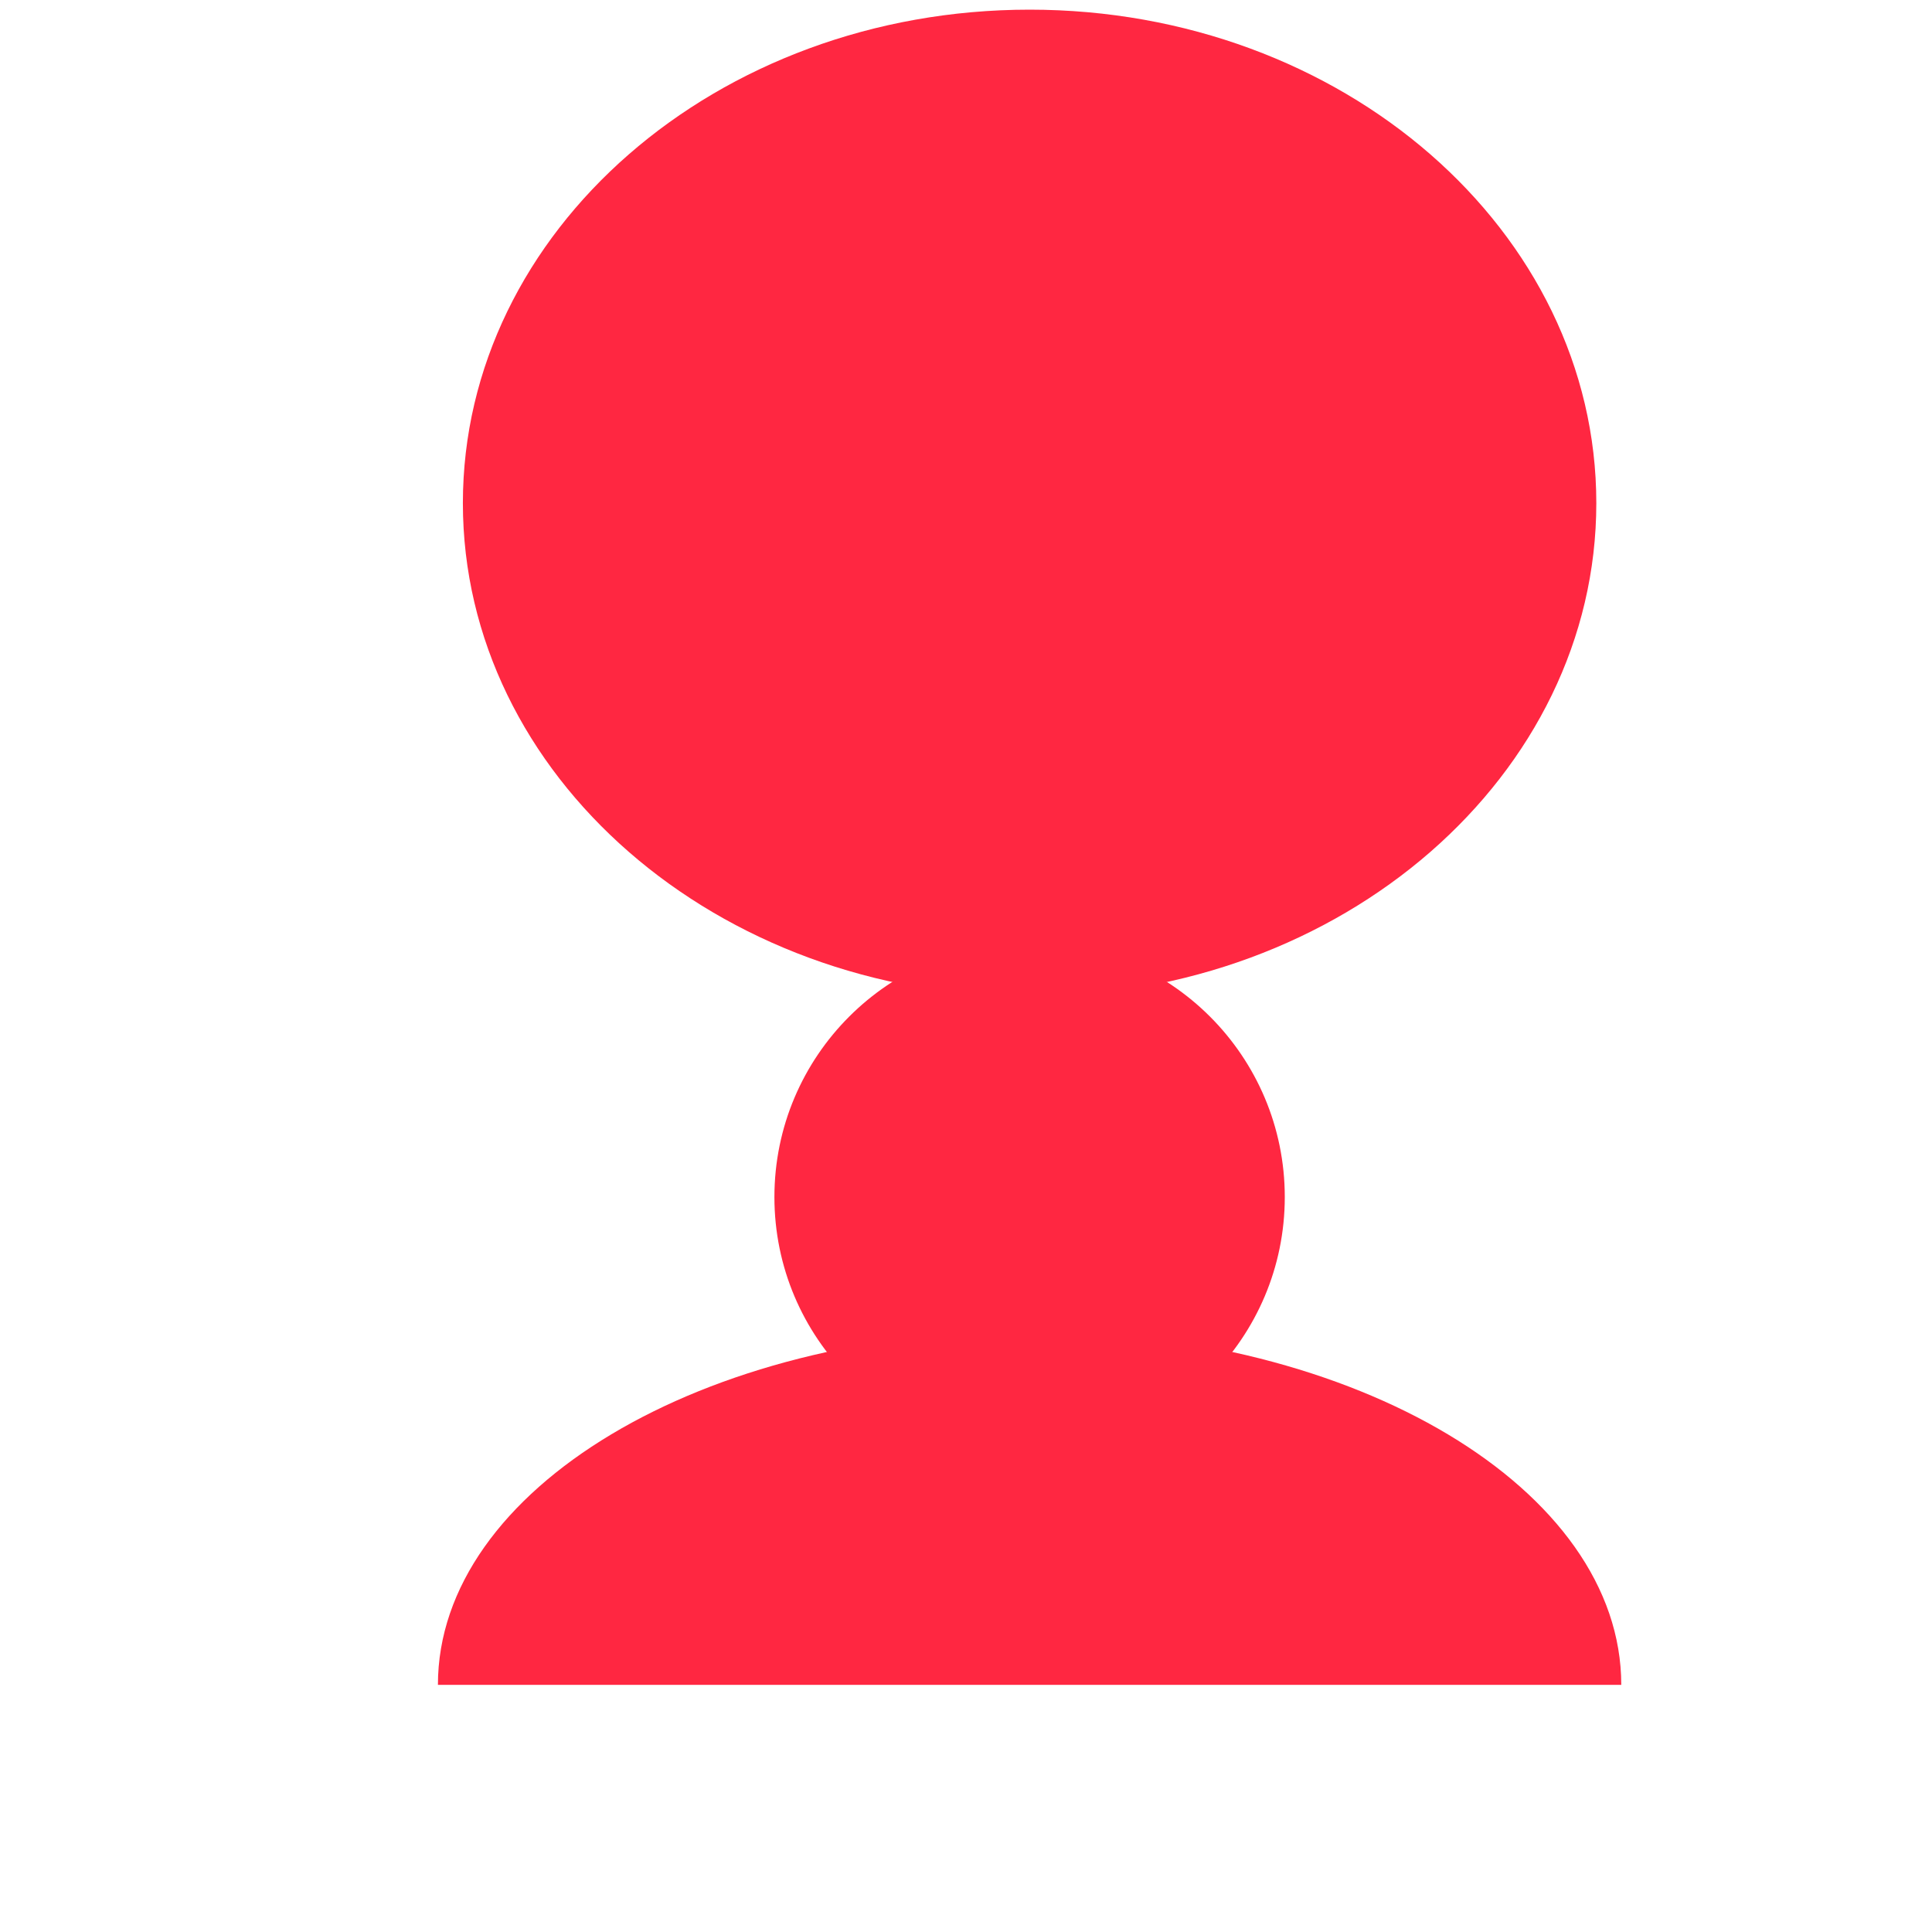
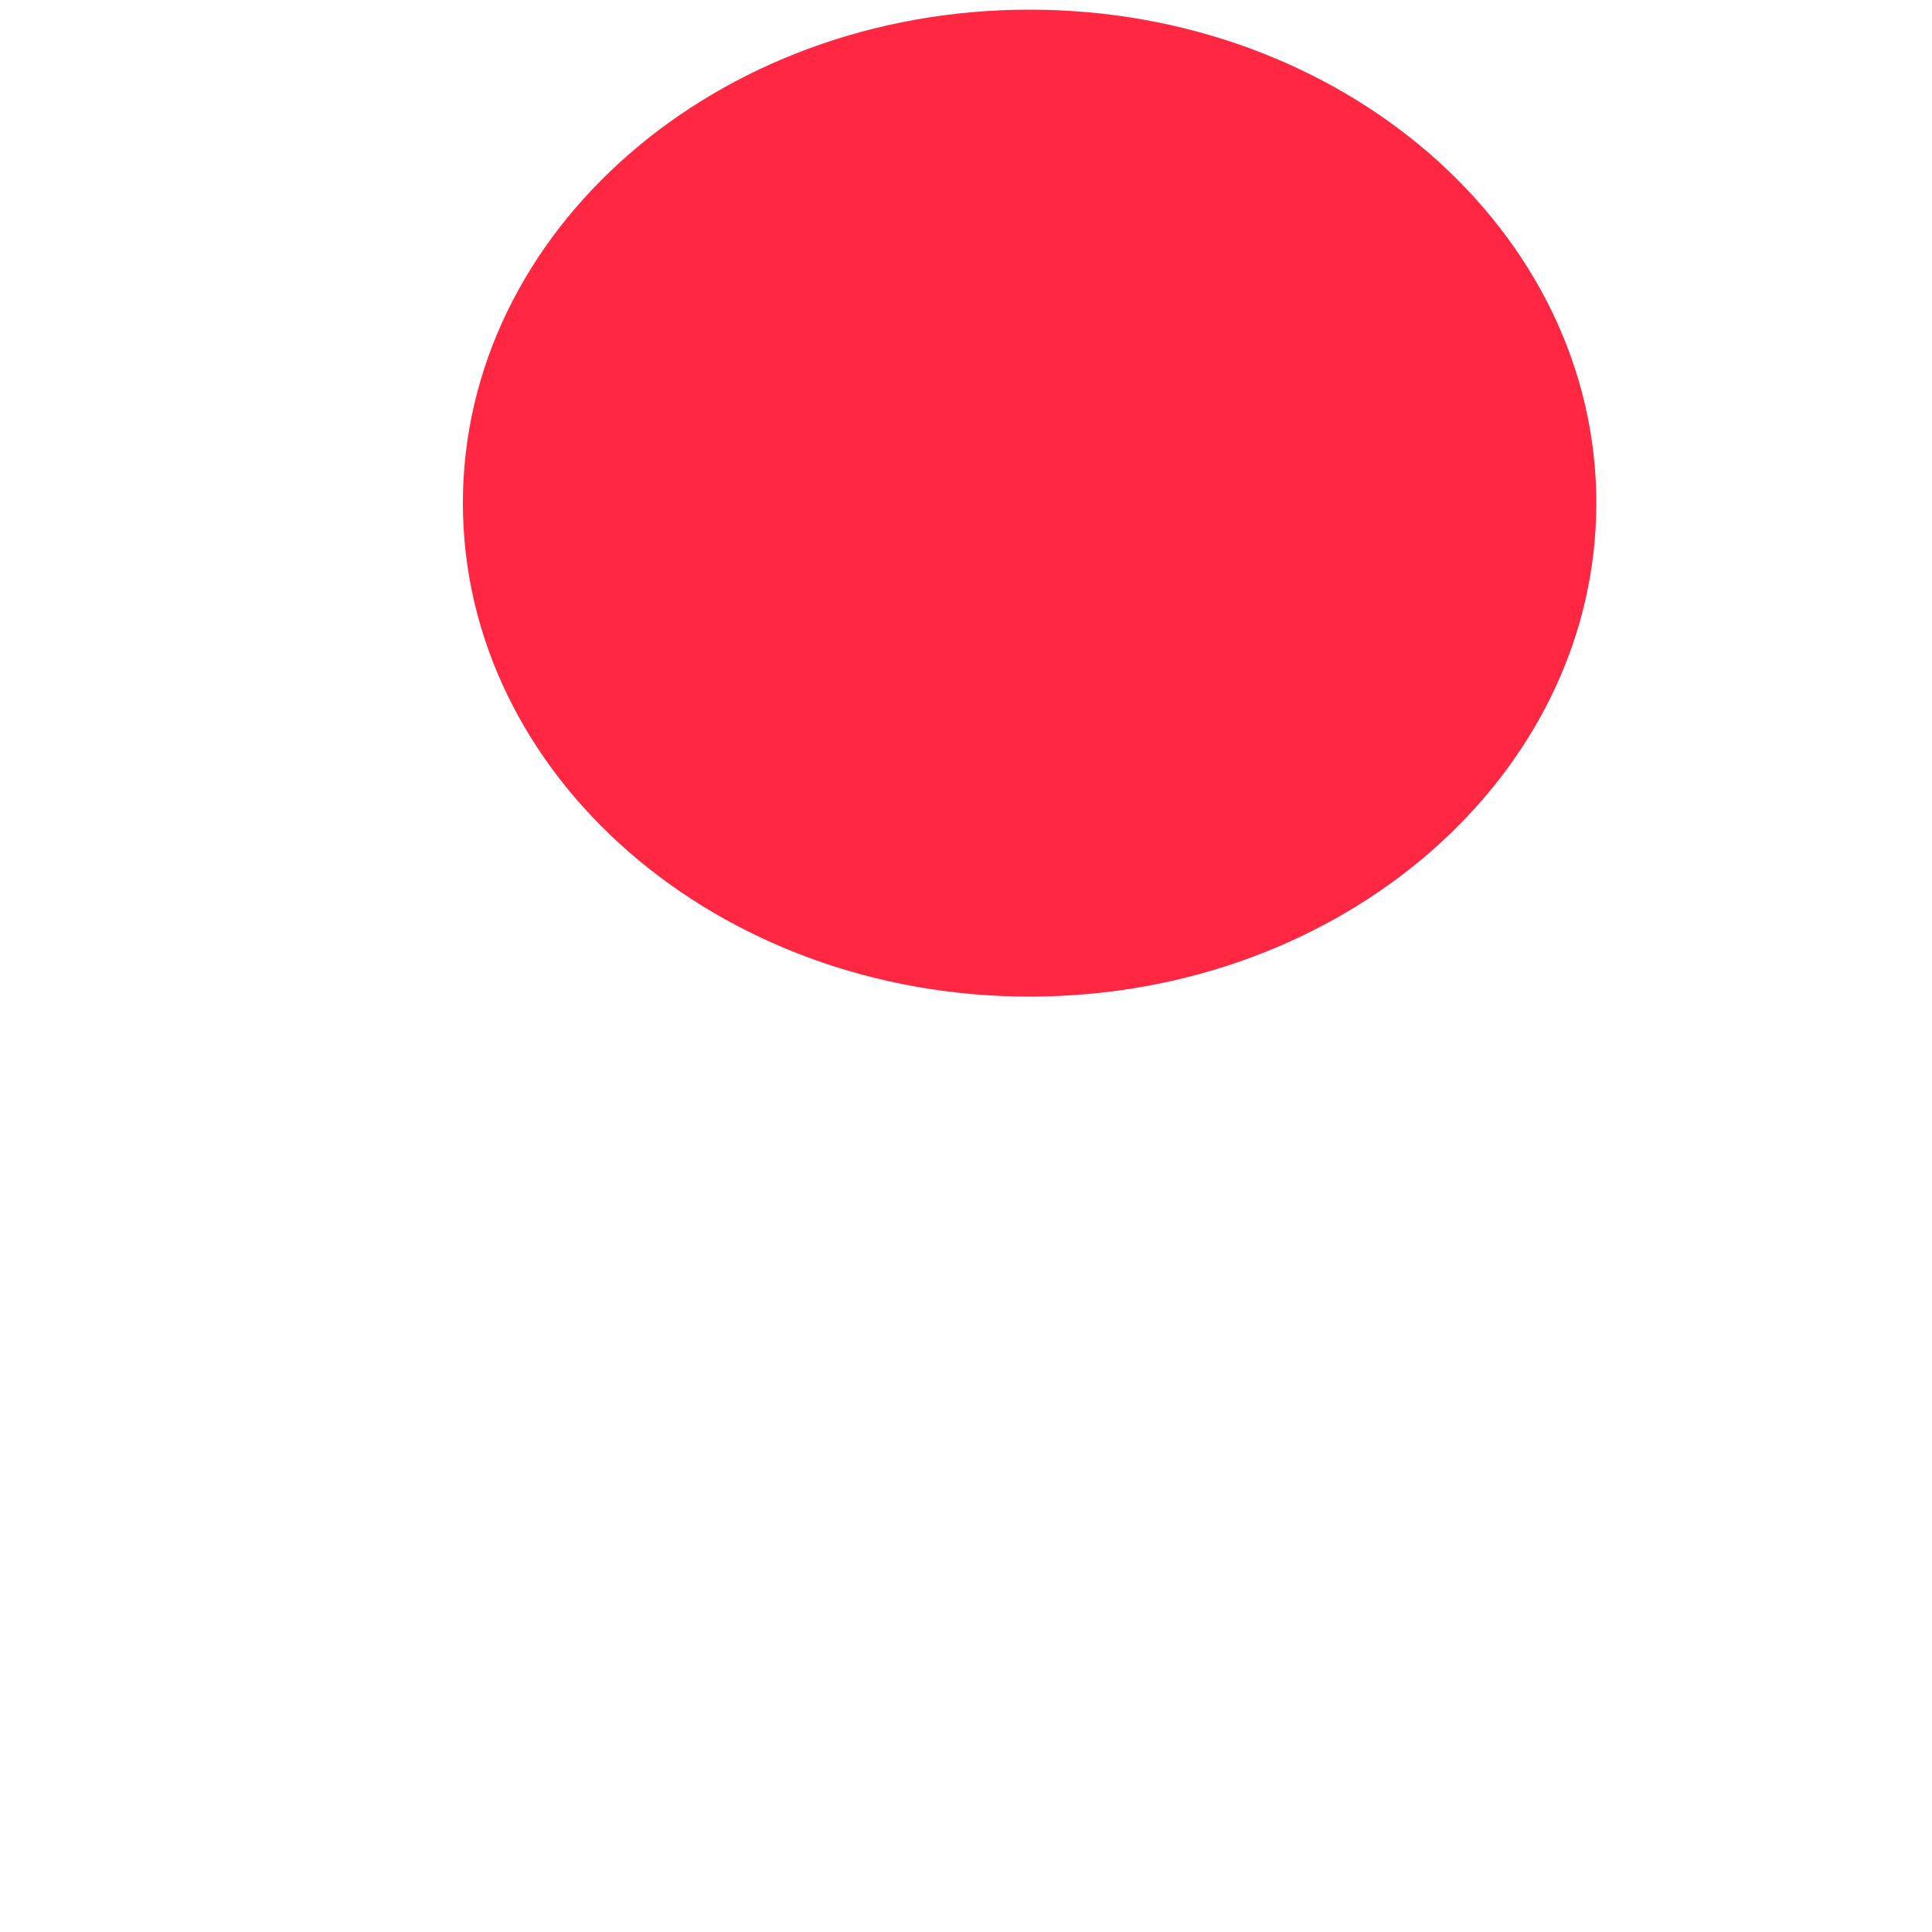
<svg xmlns="http://www.w3.org/2000/svg" viewBox="0 0 24 24" width="24" height="24">
-   <rect width="24" height="24" fill="none" />
  <path d="M19.83,6.25c0,3.38-3.15,6.13-7.04,6.13s-7.04-2.75-7.04-6.13c0-3.38,3.15-6.13,7.04-6.13S19.83,2.87,19.83,6.25z" fill="#ff2741" />
-   <path d="M12.79,16.53c-4.06,0-7.35,1.97-7.35,4.4h14.7C20.14,18.5,16.85,16.53,12.79,16.53z" fill="#ff2741" />
-   <path d="M15.96,14.87c0,1.75-1.42,3.17-3.17,3.17s-3.17-1.42-3.17-3.17s1.42-3.17,3.17-3.17S15.96,13.12,15.96,14.87z" fill="#ff2741" />
</svg>